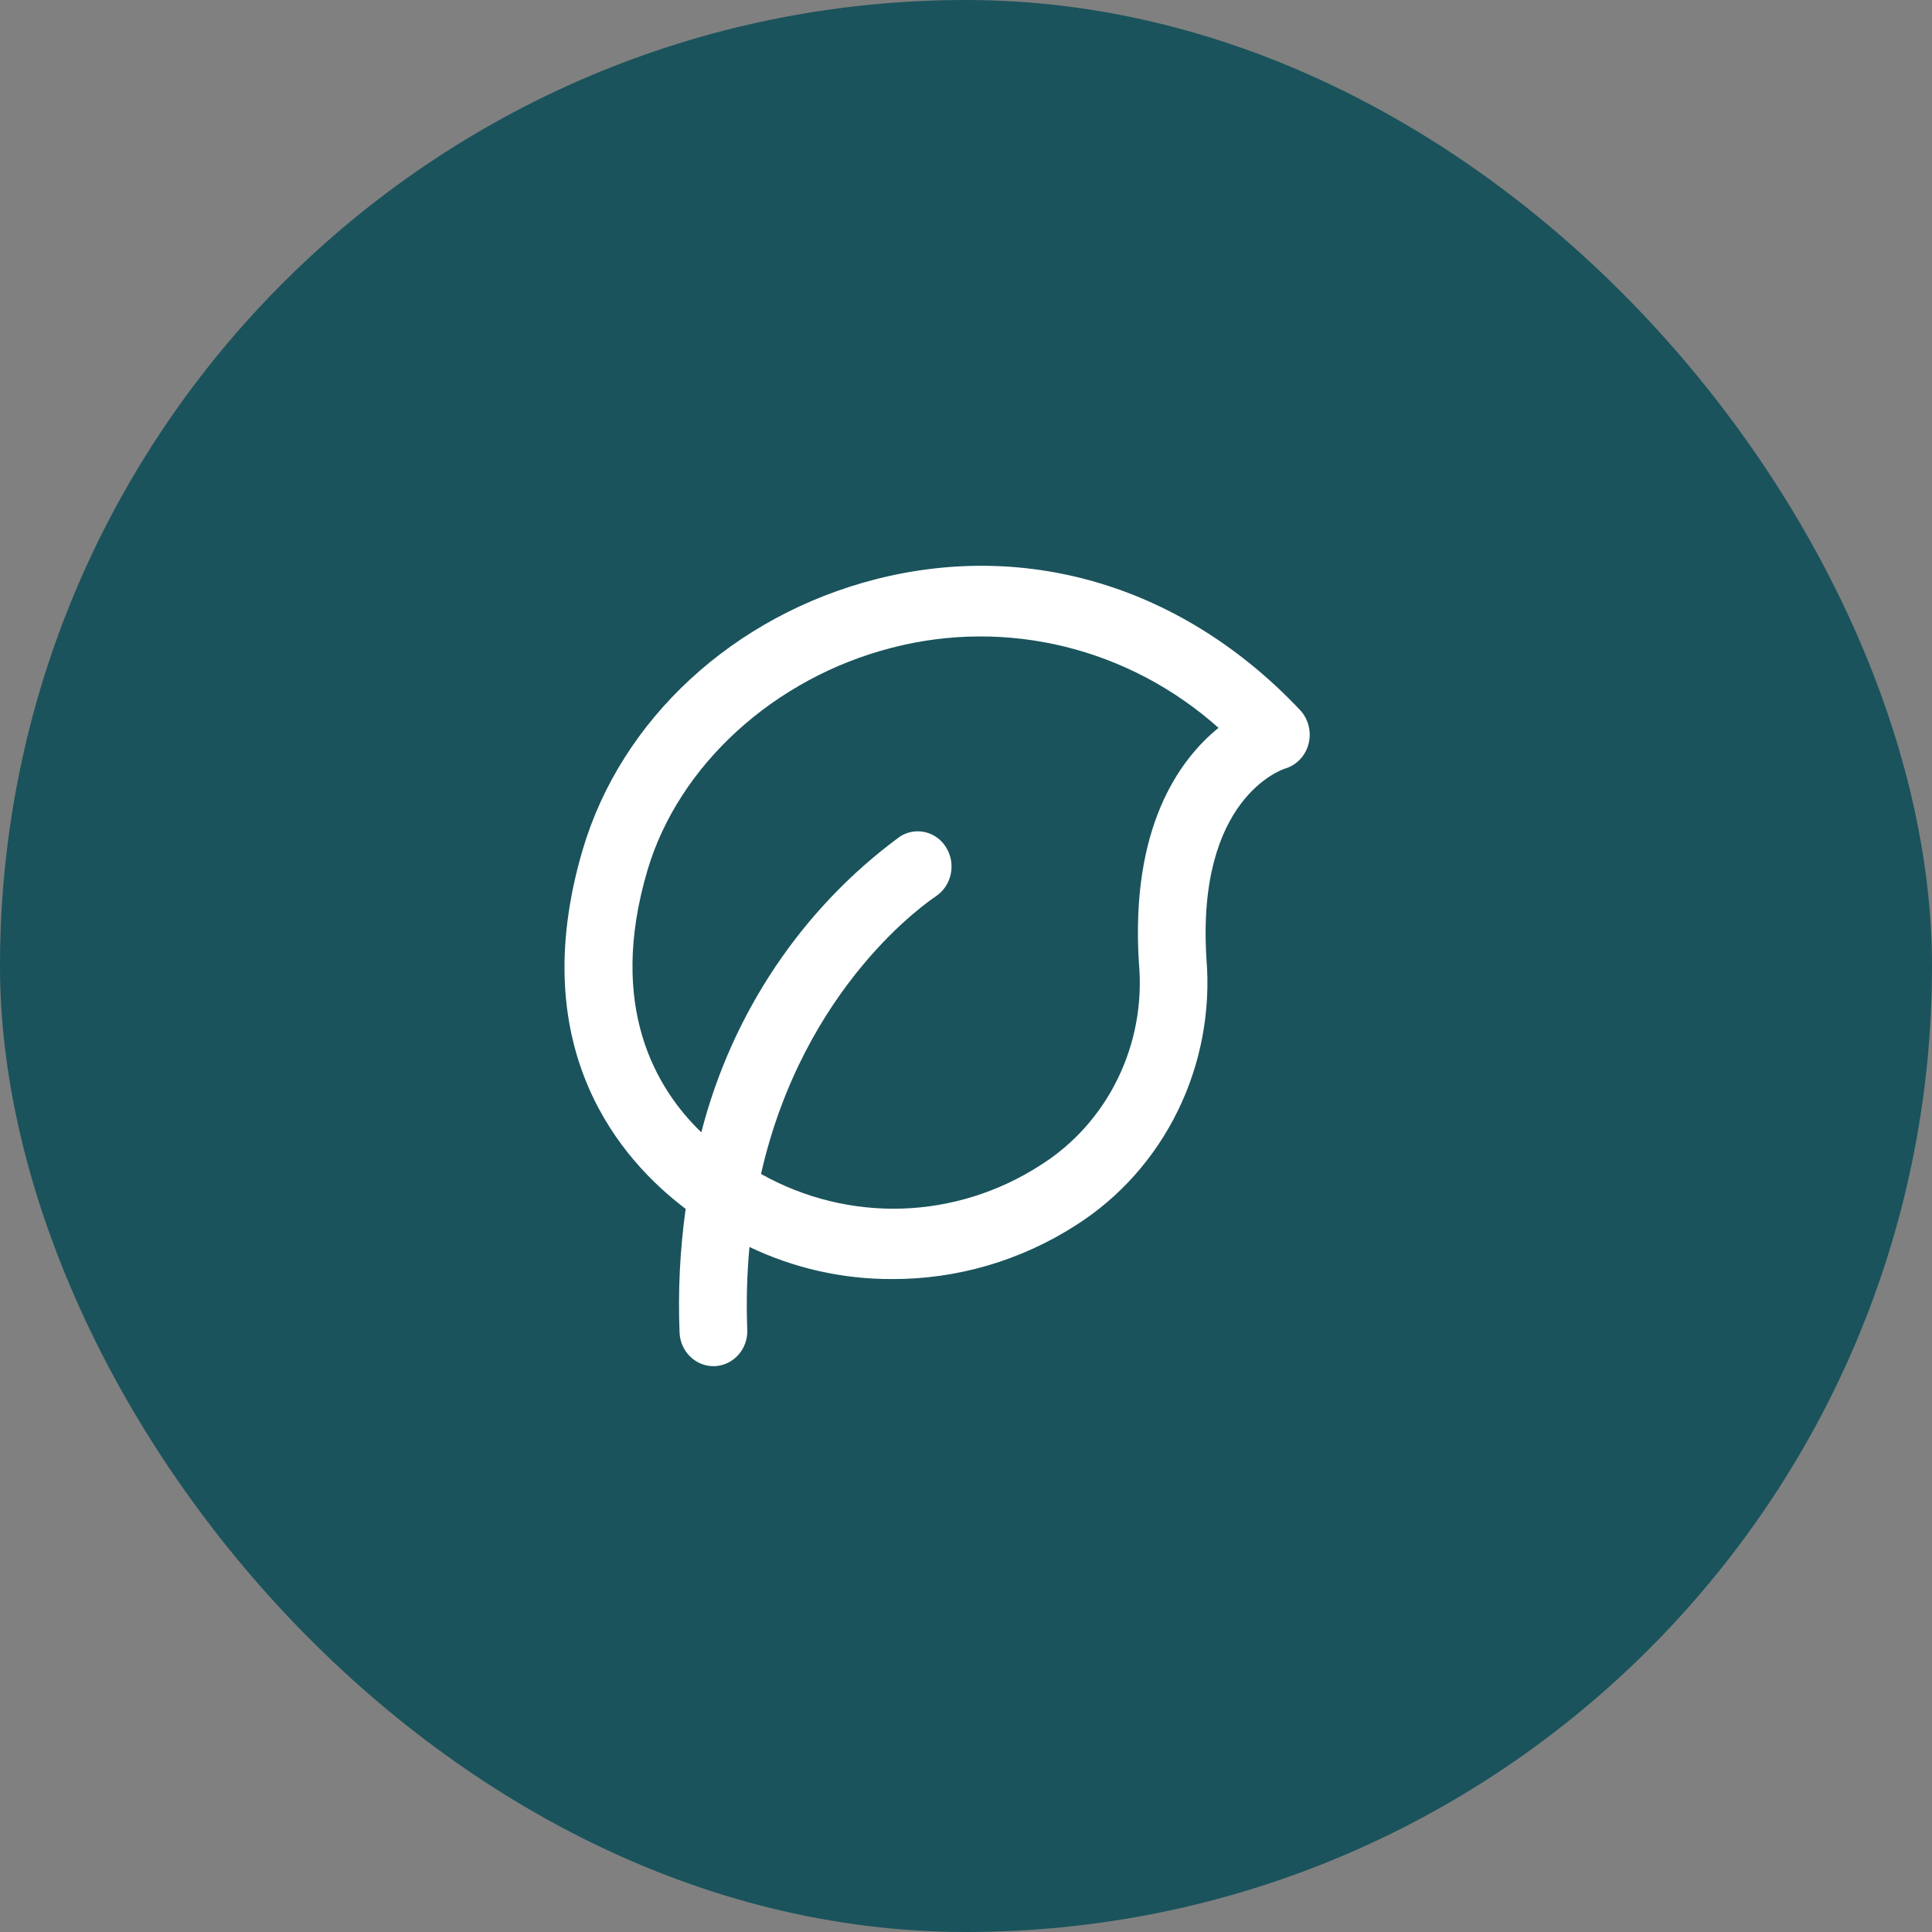
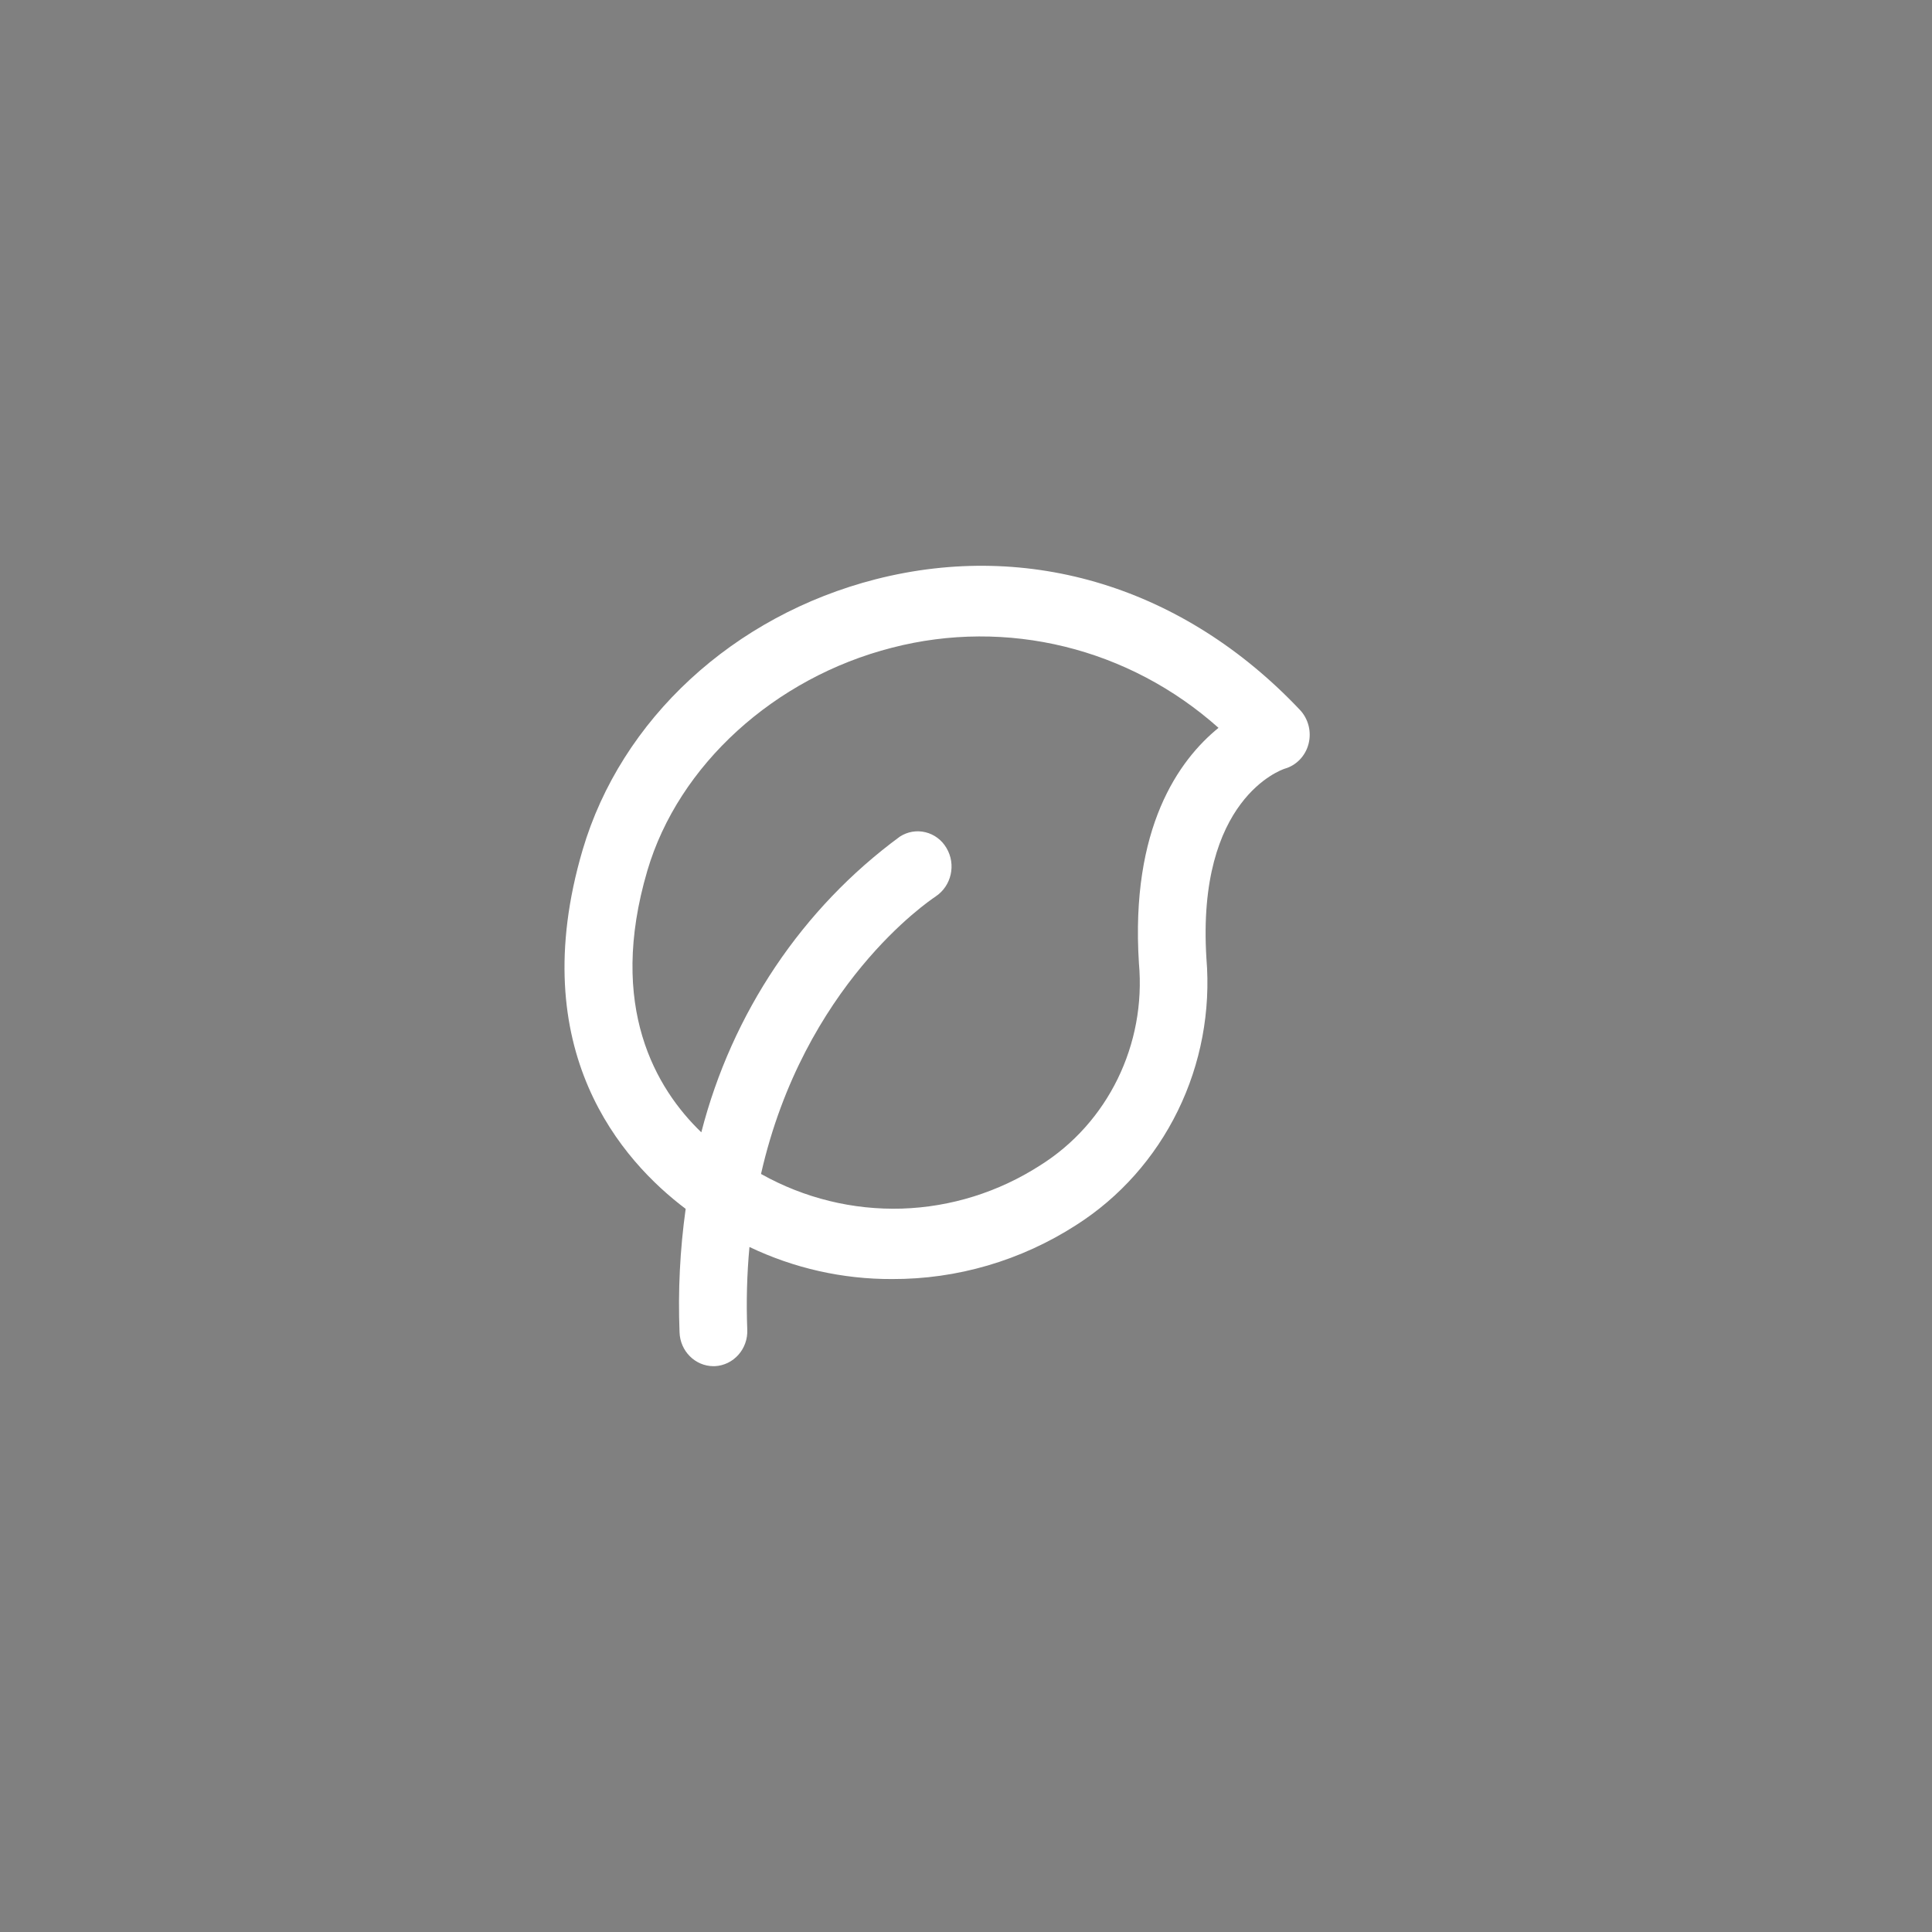
<svg xmlns="http://www.w3.org/2000/svg" width="60" height="60" viewBox="0 0 60 60" fill="none">
  <rect x="0" y="0" width="60" height="60" fill="#808080" stroke="none" />
-   <rect width="60" height="60" rx="30" fill="#1A535C" />
  <path fill-rule="evenodd" clip-rule="evenodd" d="M40.37 22.046C36.78 18.249 31.98 16.77 27.2 17.988C22.777 19.119 19.288 22.338 18.093 26.398C16.259 32.635 19.336 36.067 21.294 37.542C21.117 38.811 21.053 40.093 21.104 41.375C21.122 41.959 21.588 42.426 22.156 42.428H22.198C22.782 42.4 23.235 41.891 23.207 41.292C23.174 40.435 23.196 39.579 23.275 38.726C24.661 39.388 26.174 39.728 27.703 39.722C29.723 39.73 31.706 39.149 33.419 38.047C34.772 37.186 35.864 35.957 36.579 34.495C37.294 33.036 37.601 31.398 37.467 29.77C37.154 24.808 39.8 23.906 39.897 23.873C40.259 23.771 40.542 23.476 40.638 23.102C40.735 22.727 40.634 22.326 40.37 22.046ZM35.37 29.911C35.598 32.436 34.407 34.873 32.302 36.192C31.012 37.022 29.532 37.485 28.012 37.534C26.49 37.581 24.985 37.213 23.648 36.466L23.634 36.458C24.961 30.605 28.85 27.977 29.058 27.841H29.056C29.549 27.515 29.699 26.846 29.392 26.333C29.249 26.088 29.014 25.912 28.741 25.846C28.47 25.779 28.183 25.828 27.946 25.982C24.913 28.209 22.733 31.458 21.78 35.165C20.381 33.818 18.856 31.277 20.104 27.039C21.067 23.766 24.049 21.05 27.699 20.116C31.273 19.191 35.059 20.121 37.842 22.604C36.609 23.607 35.103 25.705 35.37 29.911Z" fill="white" />
</svg>